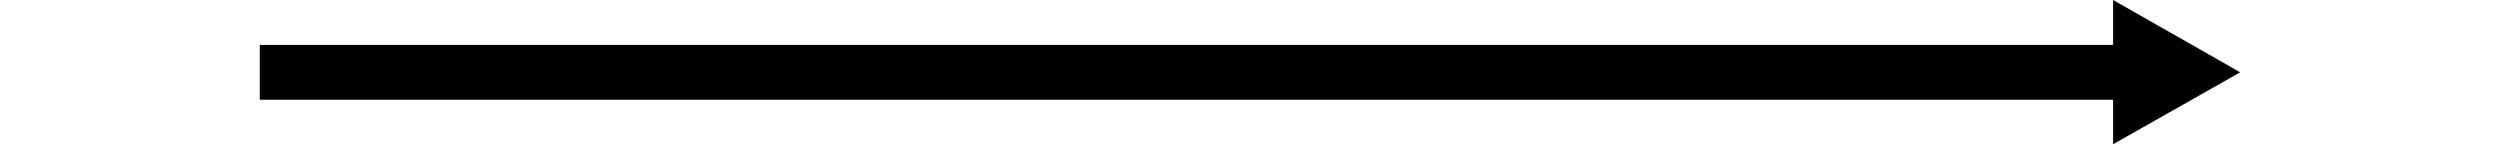
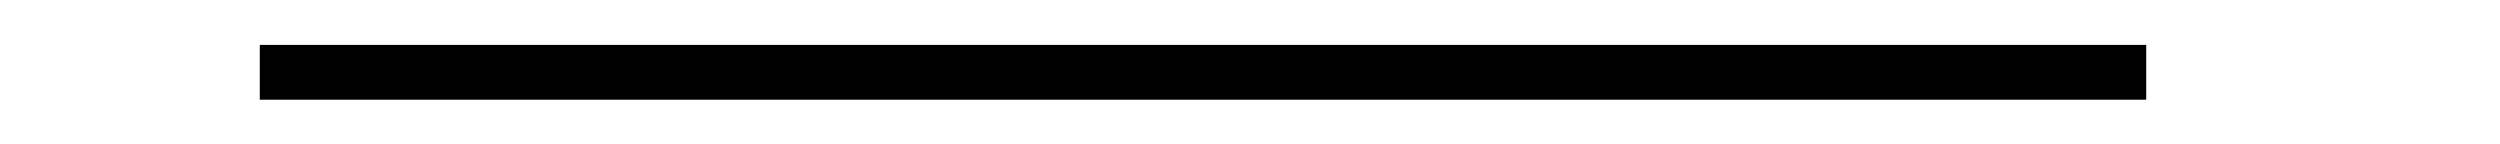
<svg xmlns="http://www.w3.org/2000/svg" id="Isolation_Mode6888d8a369c7f" data-name="Isolation Mode" viewBox="0 0 52.04 3.79" aria-hidden="true" width="52px" height="3px">
  <defs>
    <linearGradient class="cerosgradient" data-cerosgradient="true" id="CerosGradient_ida0b09bc80" gradientUnits="userSpaceOnUse" x1="50%" y1="100%" x2="50%" y2="0%">
      <stop offset="0%" stop-color="#d1d1d1" />
      <stop offset="100%" stop-color="#d1d1d1" />
    </linearGradient>
    <linearGradient />
  </defs>
  <rect y="1.18" width="49.57" height="1.44" />
-   <polygon points="52.04 1.9 48.7 0 48.7 3.79 52.04 1.9" />
</svg>